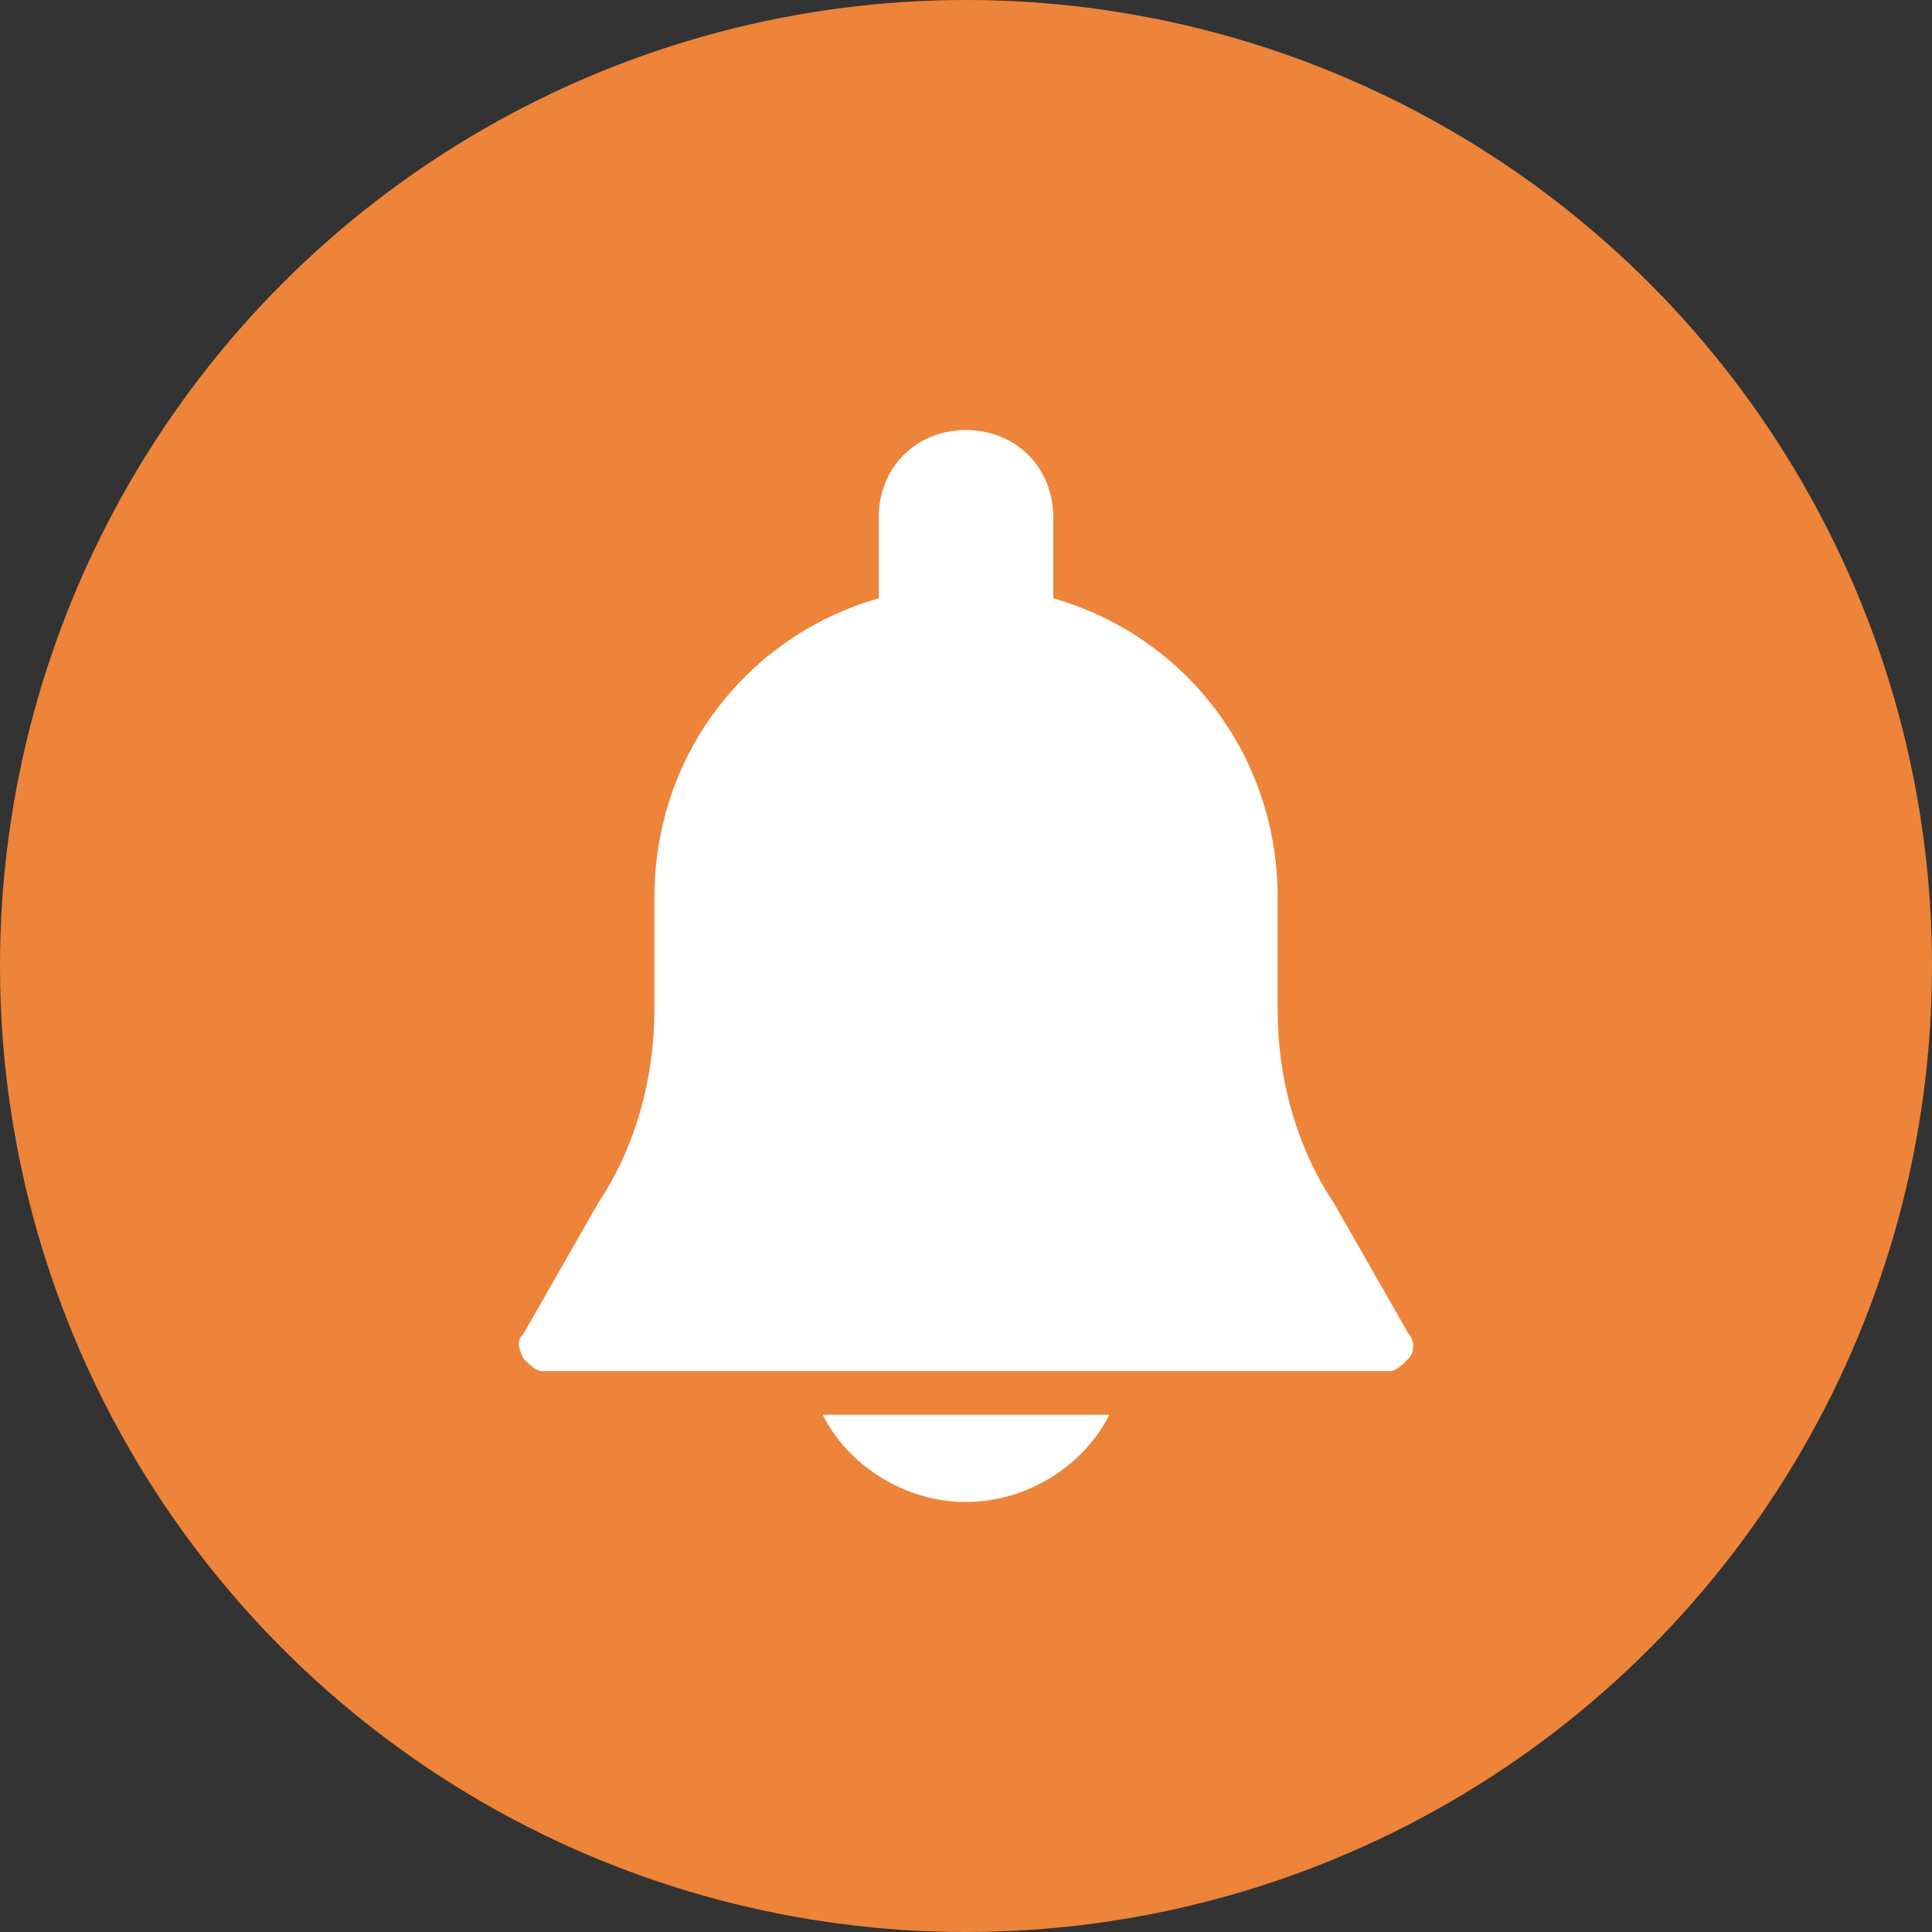
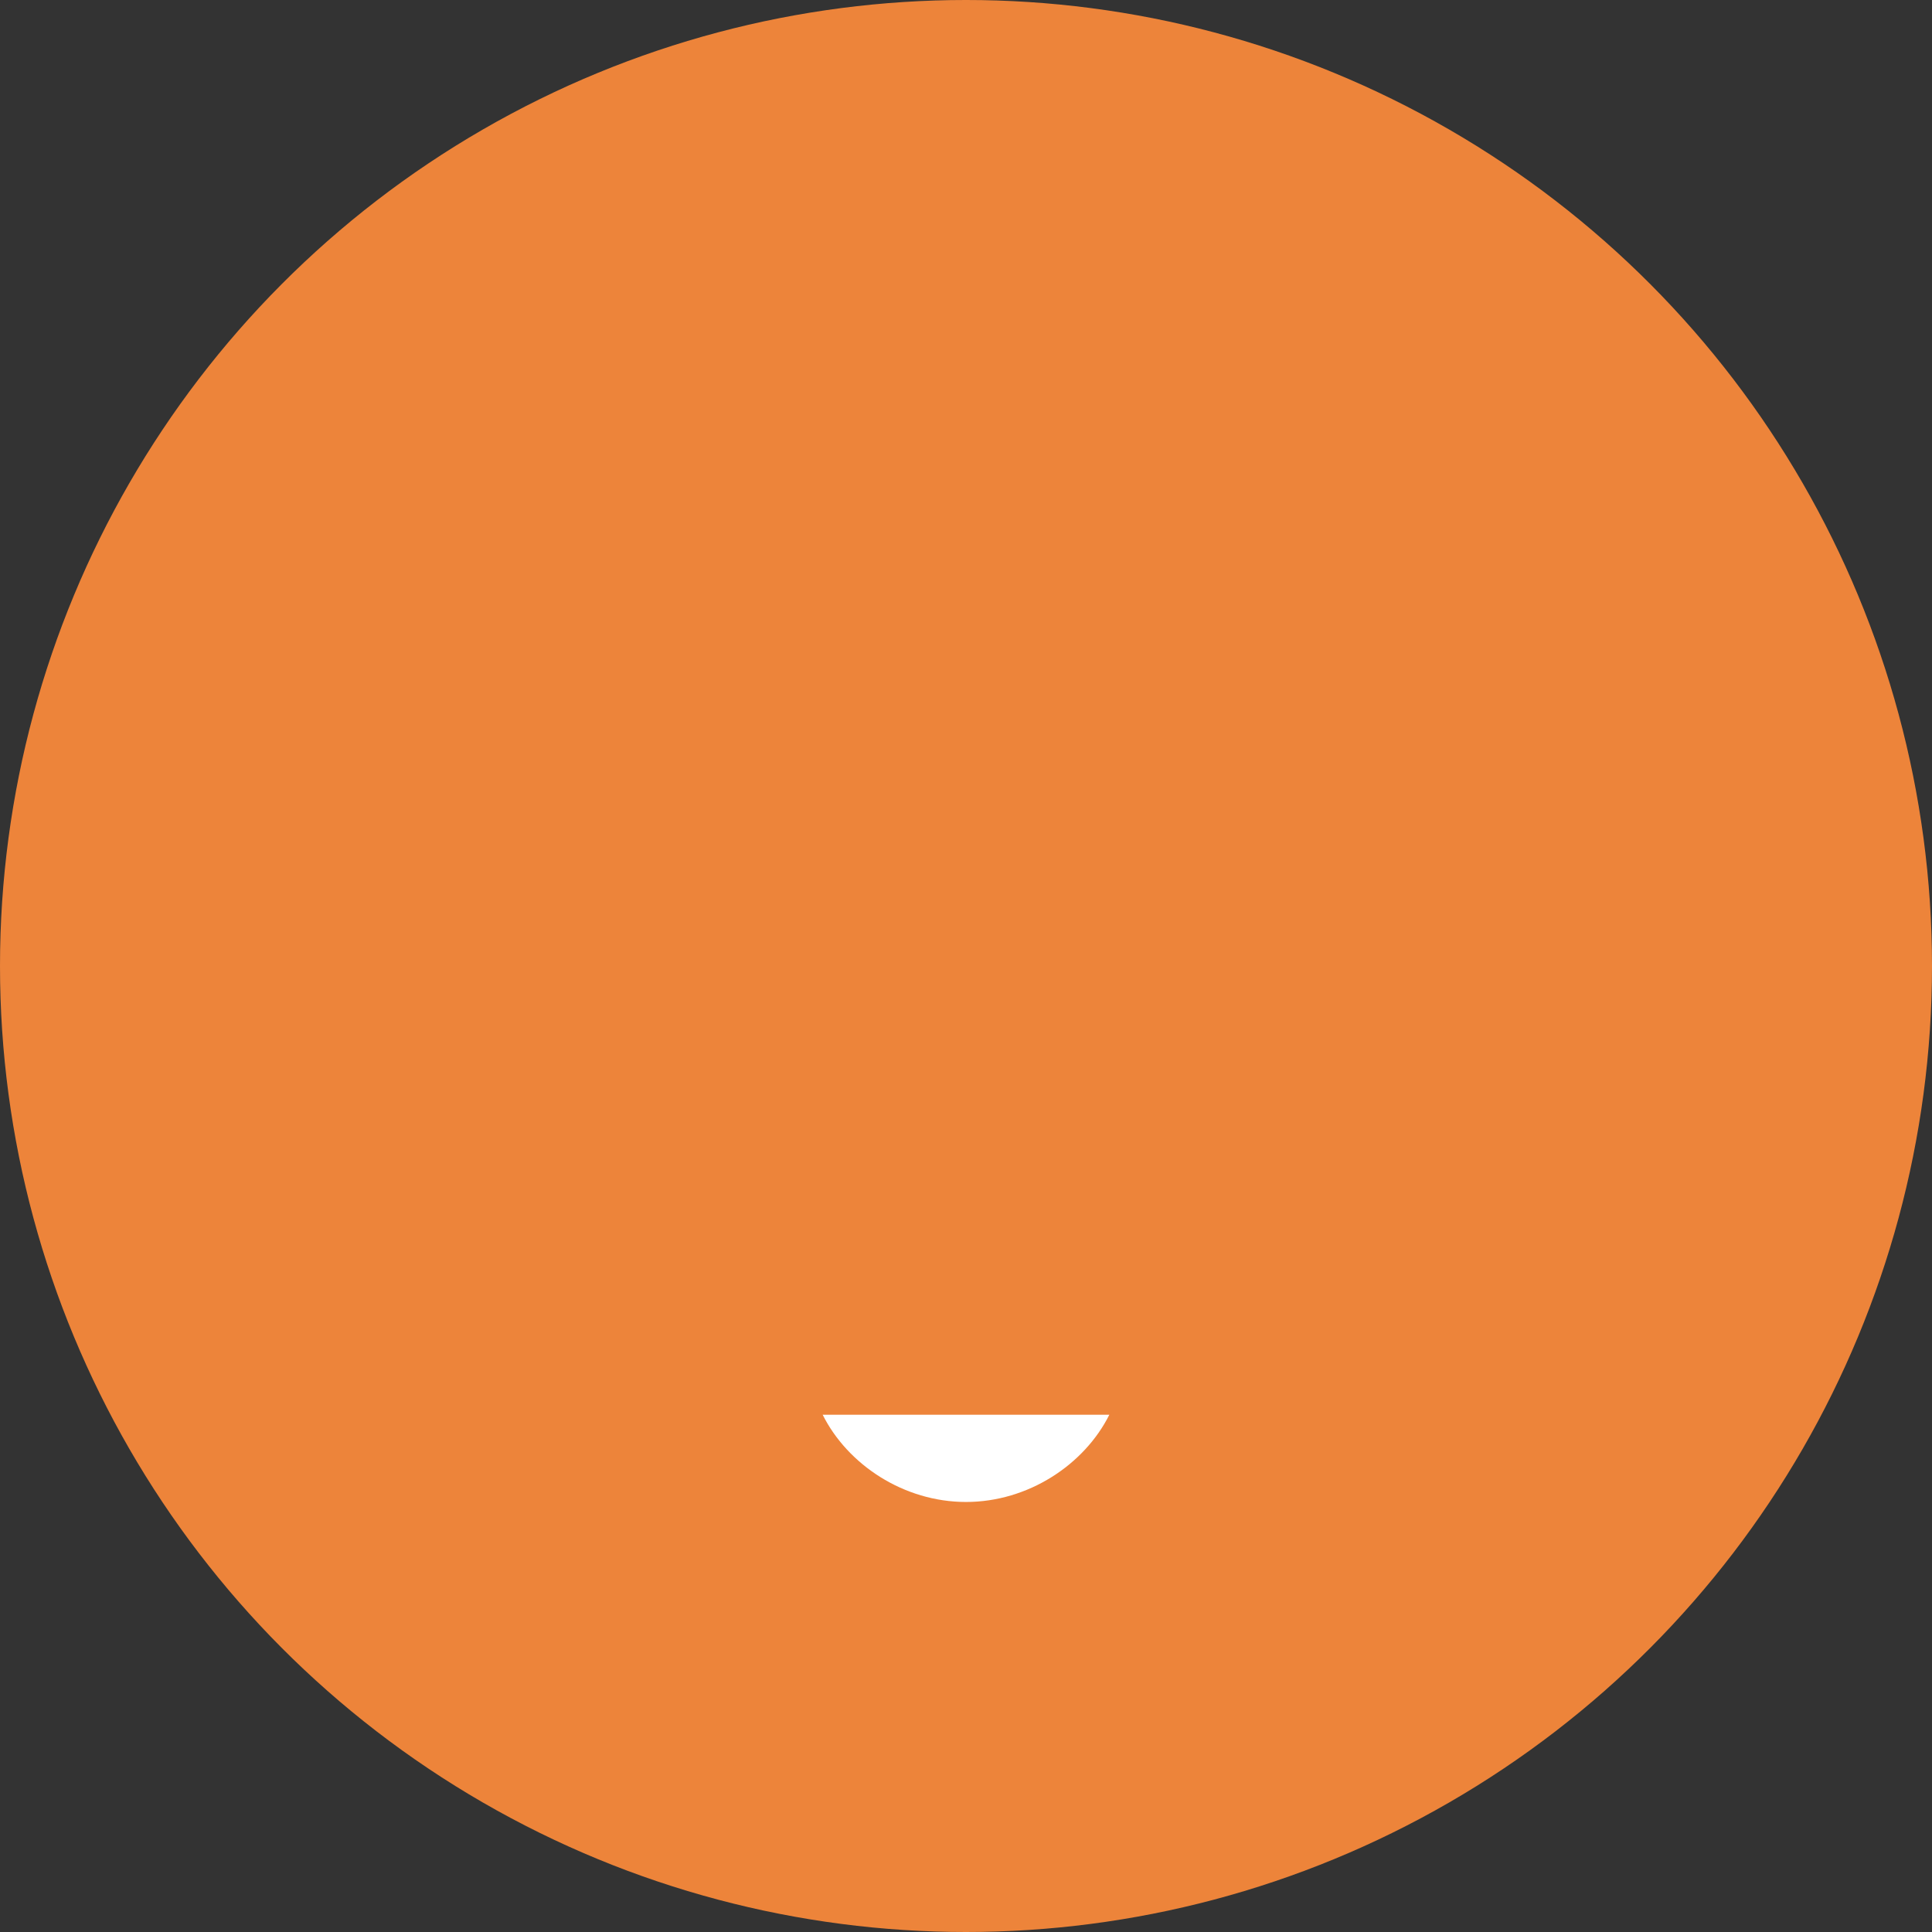
<svg xmlns="http://www.w3.org/2000/svg" version="1.1" id="圖層_1" x="0px" y="0px" viewBox="0 0 31 31" style="enable-background:new 0 0 31 31;" xml:space="preserve">
  <rect x="0" y="0" width="31" height="31" fill="#333333" stroke="none" />
  <style type="text/css">
	.st0{fill:#ED843A;}
	.st1{fill:#FFFFFF;}
</style>
  <g id="Group_474" transform="translate(-1006 -839)">
    <circle id="Ellipse_90" class="st0" cx="1021.5" cy="854.5" r="15.5" />
    <g>
      <g>
        <g>
-           <path class="st1" d="M1028.6,860.4l-1.2-2.1c-0.6-0.9-0.9-2-0.9-3.1v-1.8c0-2.3-1.5-4.2-3.6-4.8v-1.3c0-0.8-0.6-1.4-1.4-1.4      s-1.4,0.6-1.4,1.4v1.3c-2.1,0.6-3.6,2.5-3.6,4.8v1.8c0,1.1-0.3,2.2-0.9,3.1l-1.2,2.1c-0.1,0.1-0.1,0.2,0,0.4      c0.1,0.1,0.2,0.2,0.3,0.2h13.6c0.1,0,0.2-0.1,0.3-0.2S1028.7,860.5,1028.6,860.4z" />
-         </g>
+           </g>
      </g>
      <g>
        <g>
          <path class="st1" d="M1019.2,861.7c0.4,0.8,1.3,1.4,2.3,1.4s1.9-0.6,2.3-1.4H1019.2z" />
        </g>
      </g>
    </g>
  </g>
</svg>